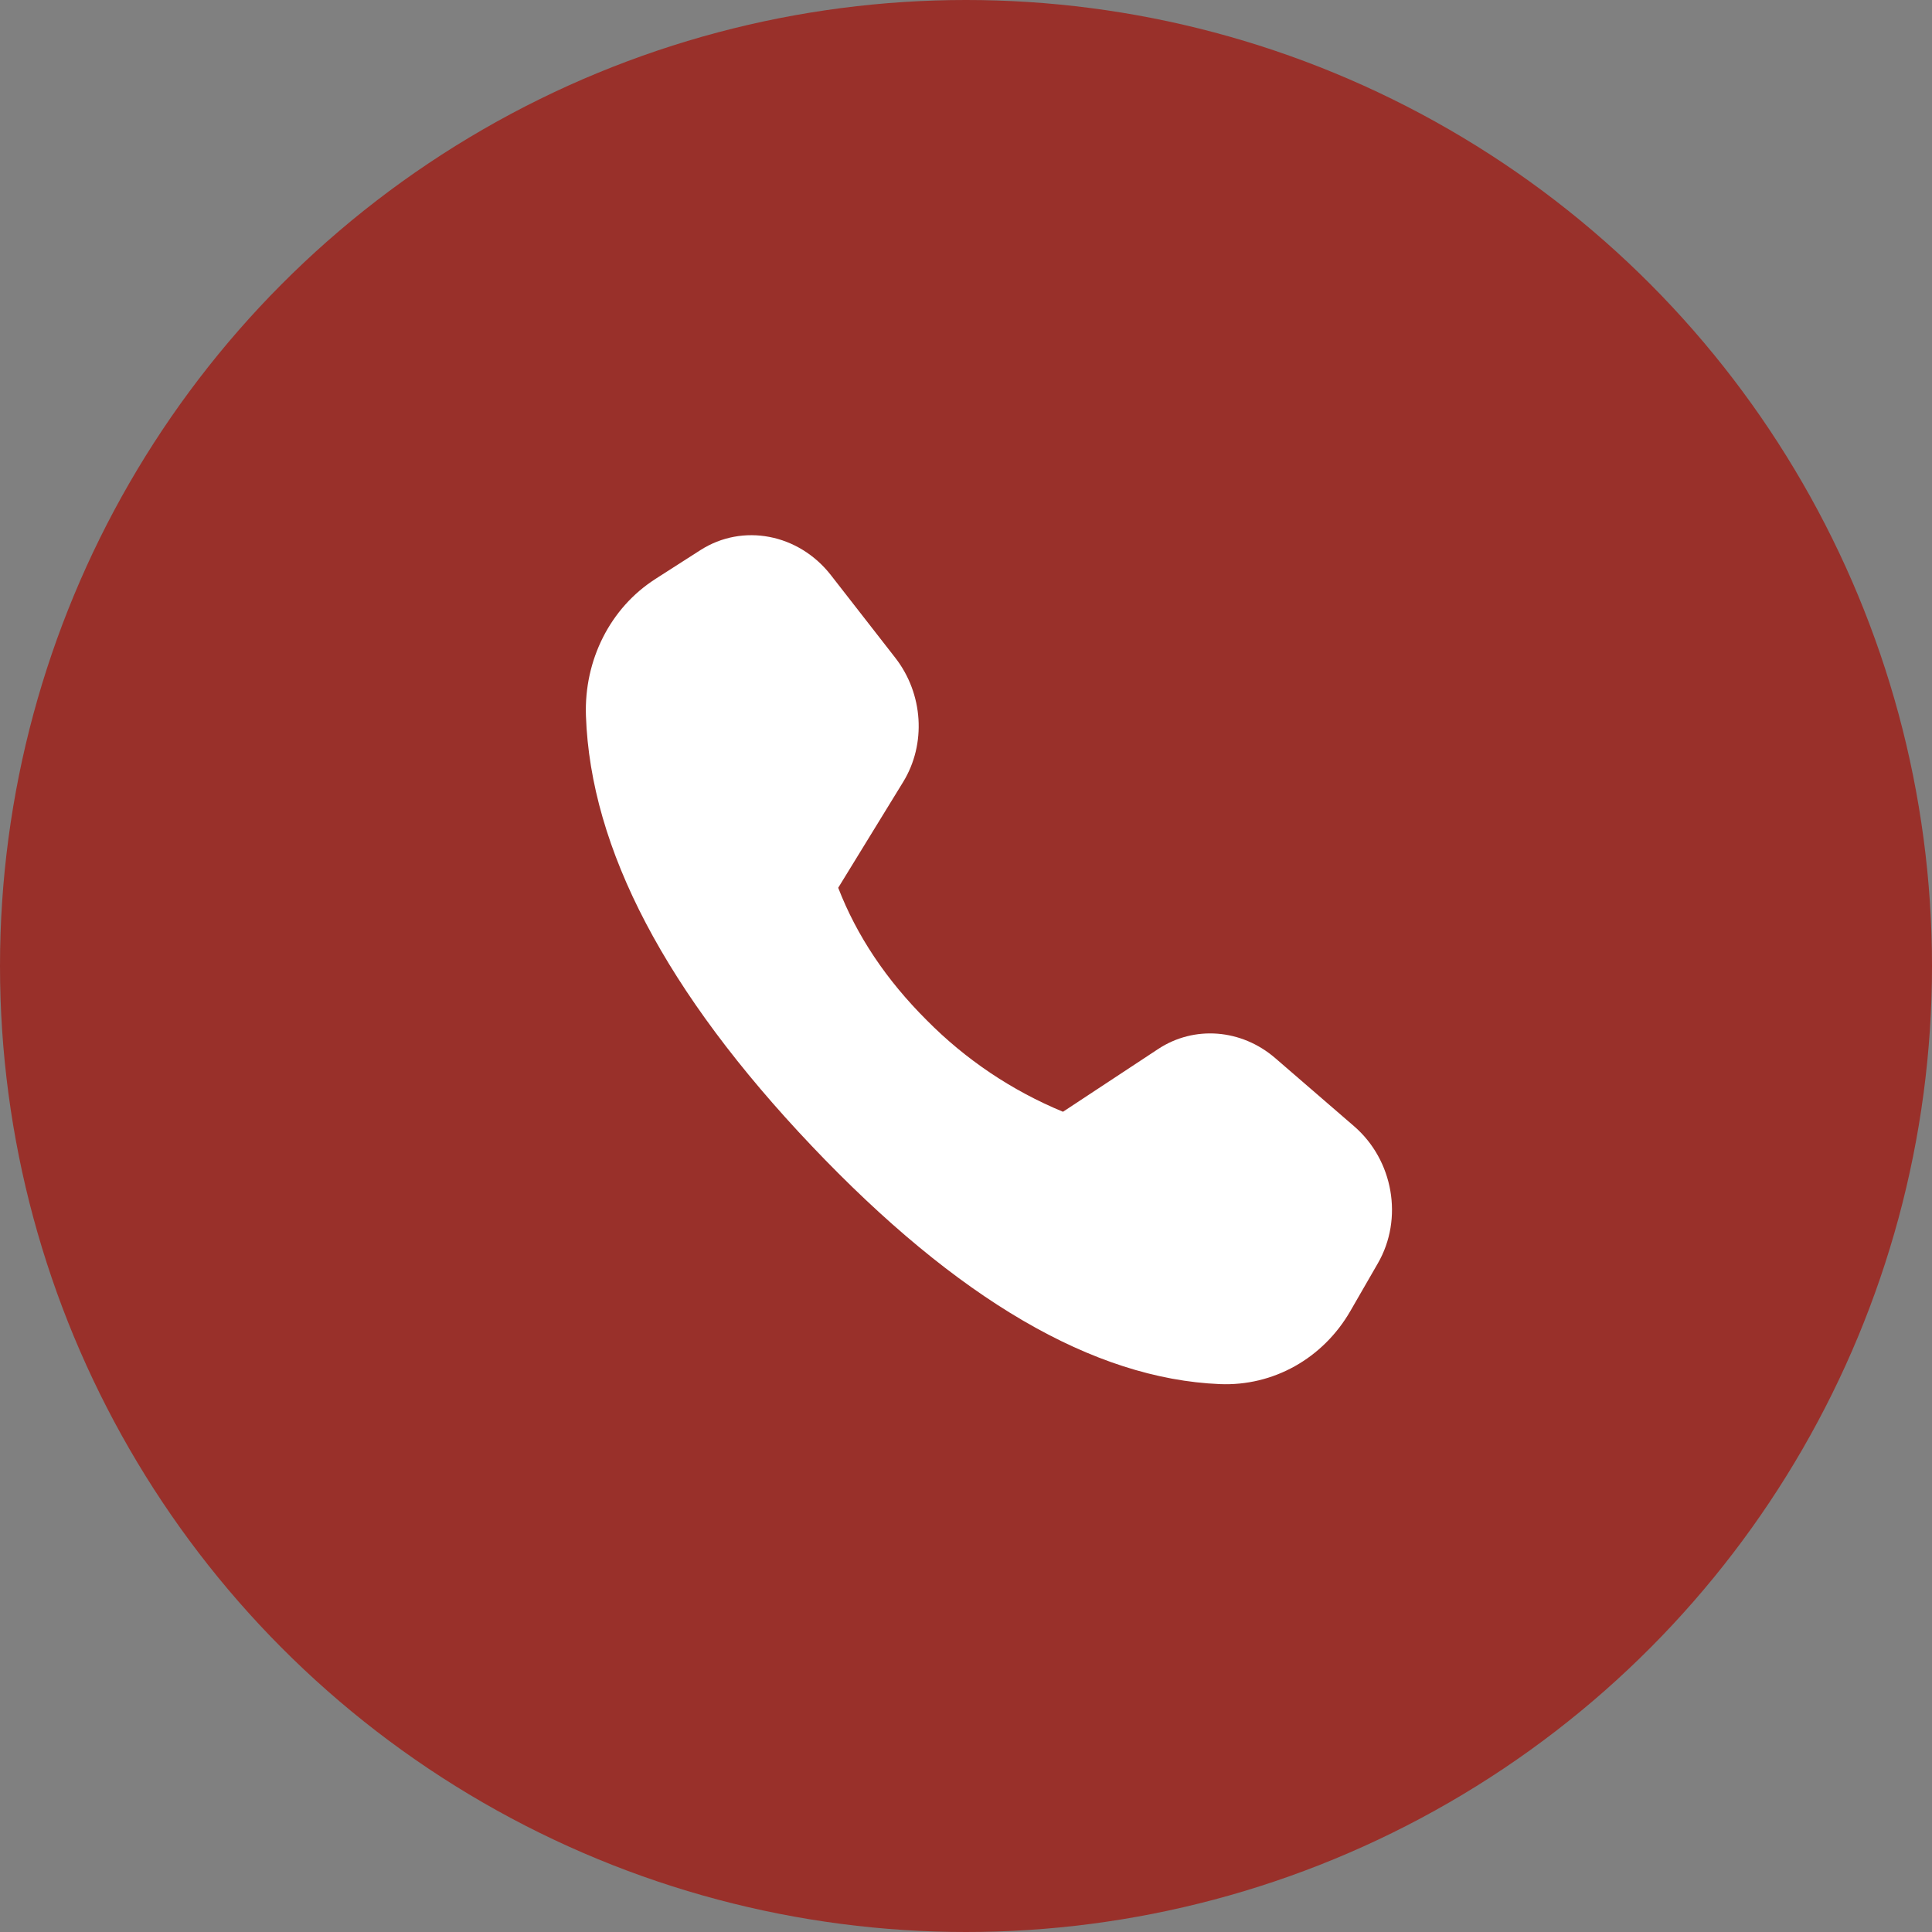
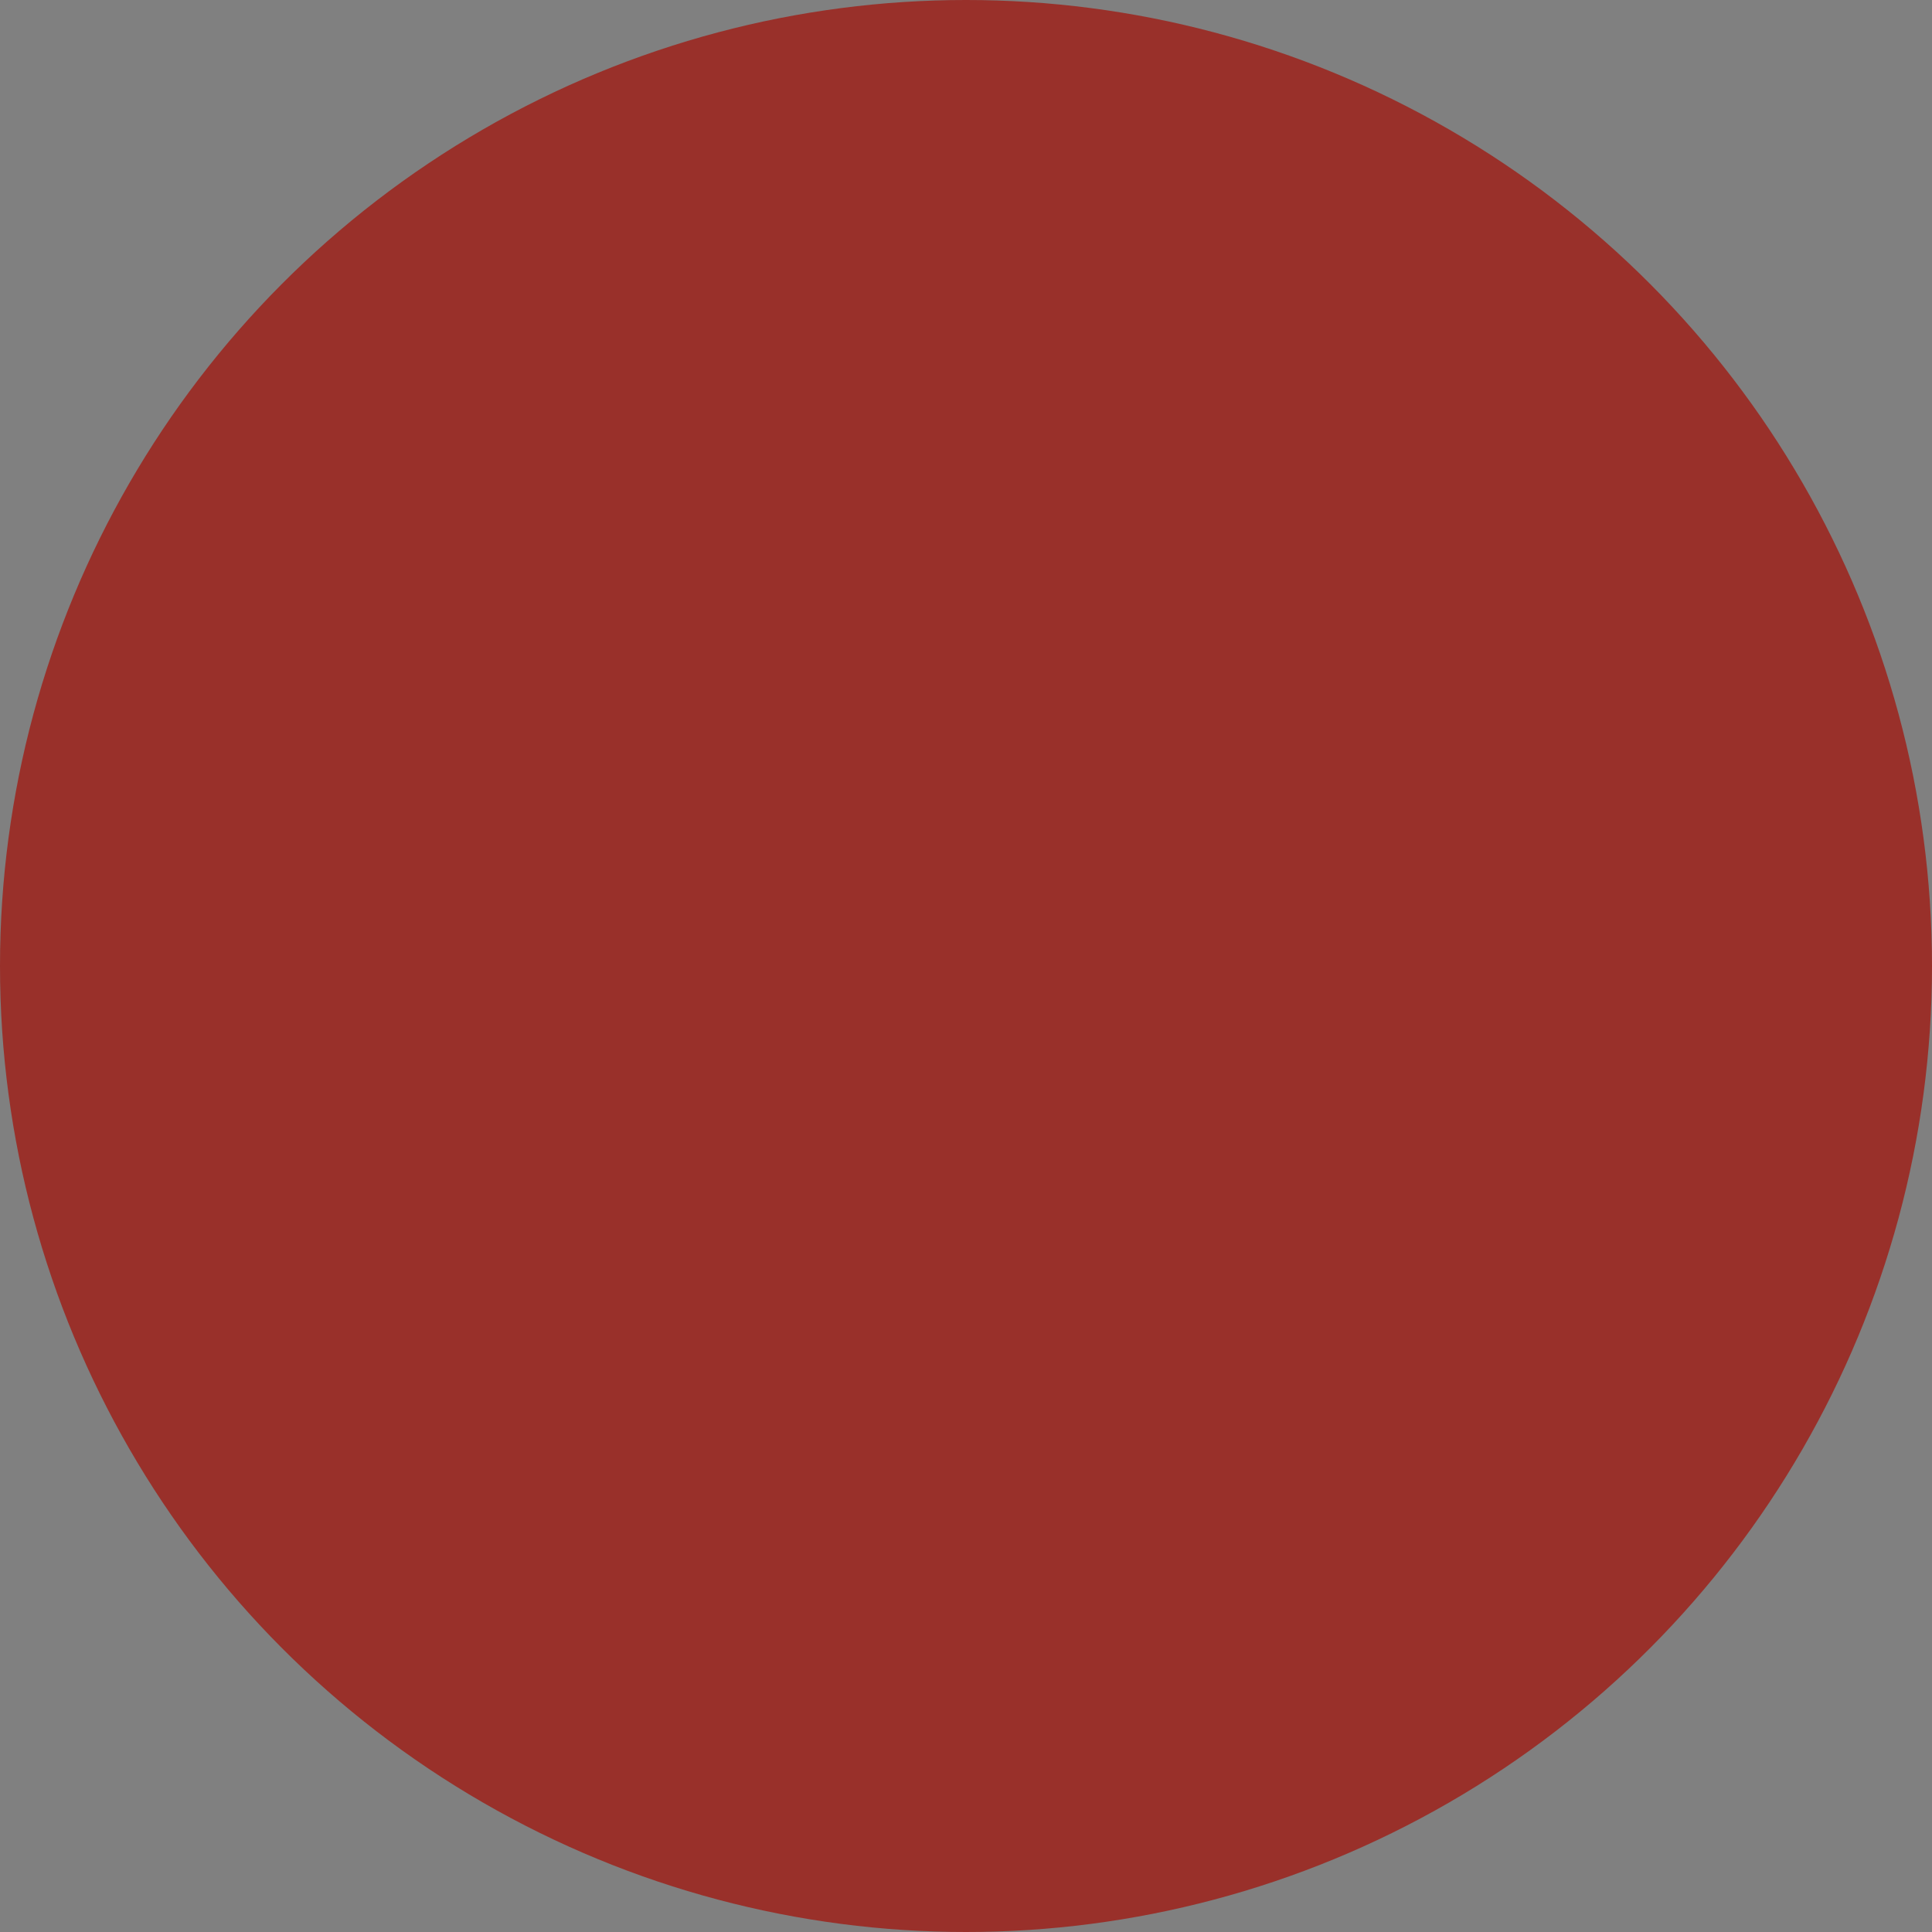
<svg xmlns="http://www.w3.org/2000/svg" width="1080" height="1080" viewBox="0 0 1080 1080" fill="none">
  <rect x="0" y="0" width="1080" height="1080" fill="#808080" stroke="none" />
  <g clip-path="url(#clip0_650_85)">
    <circle cx="540" cy="540" r="540" fill="#99302A" />
-     <path d="M366.228 323.733L391.522 307.528C415.196 292.359 446.438 298.353 464.499 321.53L500.464 367.705C516.137 387.806 517.912 415.904 504.852 437.152L468.565 496.273C478.928 523.098 495.456 547.811 518.148 570.413C539.844 592.341 565.709 609.706 594.22 621.483L647.446 586.387C667.611 573.117 693.984 575.185 712.885 591.51L756.908 629.542C778.912 648.532 784.594 681.28 770.251 706.17L754.872 732.848C739.569 759.397 711.771 774.978 681.847 773.72C611.249 770.77 535.223 726.397 453.767 640.602C372.197 554.654 330.123 474.506 327.544 400.158C326.461 368.879 341.196 339.787 366.28 323.72" fill="white" />
  </g>
  <defs>
    <clipPath id="clip0_650_85">
      <rect width="1080" height="1080" fill="white" />
    </clipPath>
  </defs>
</svg>